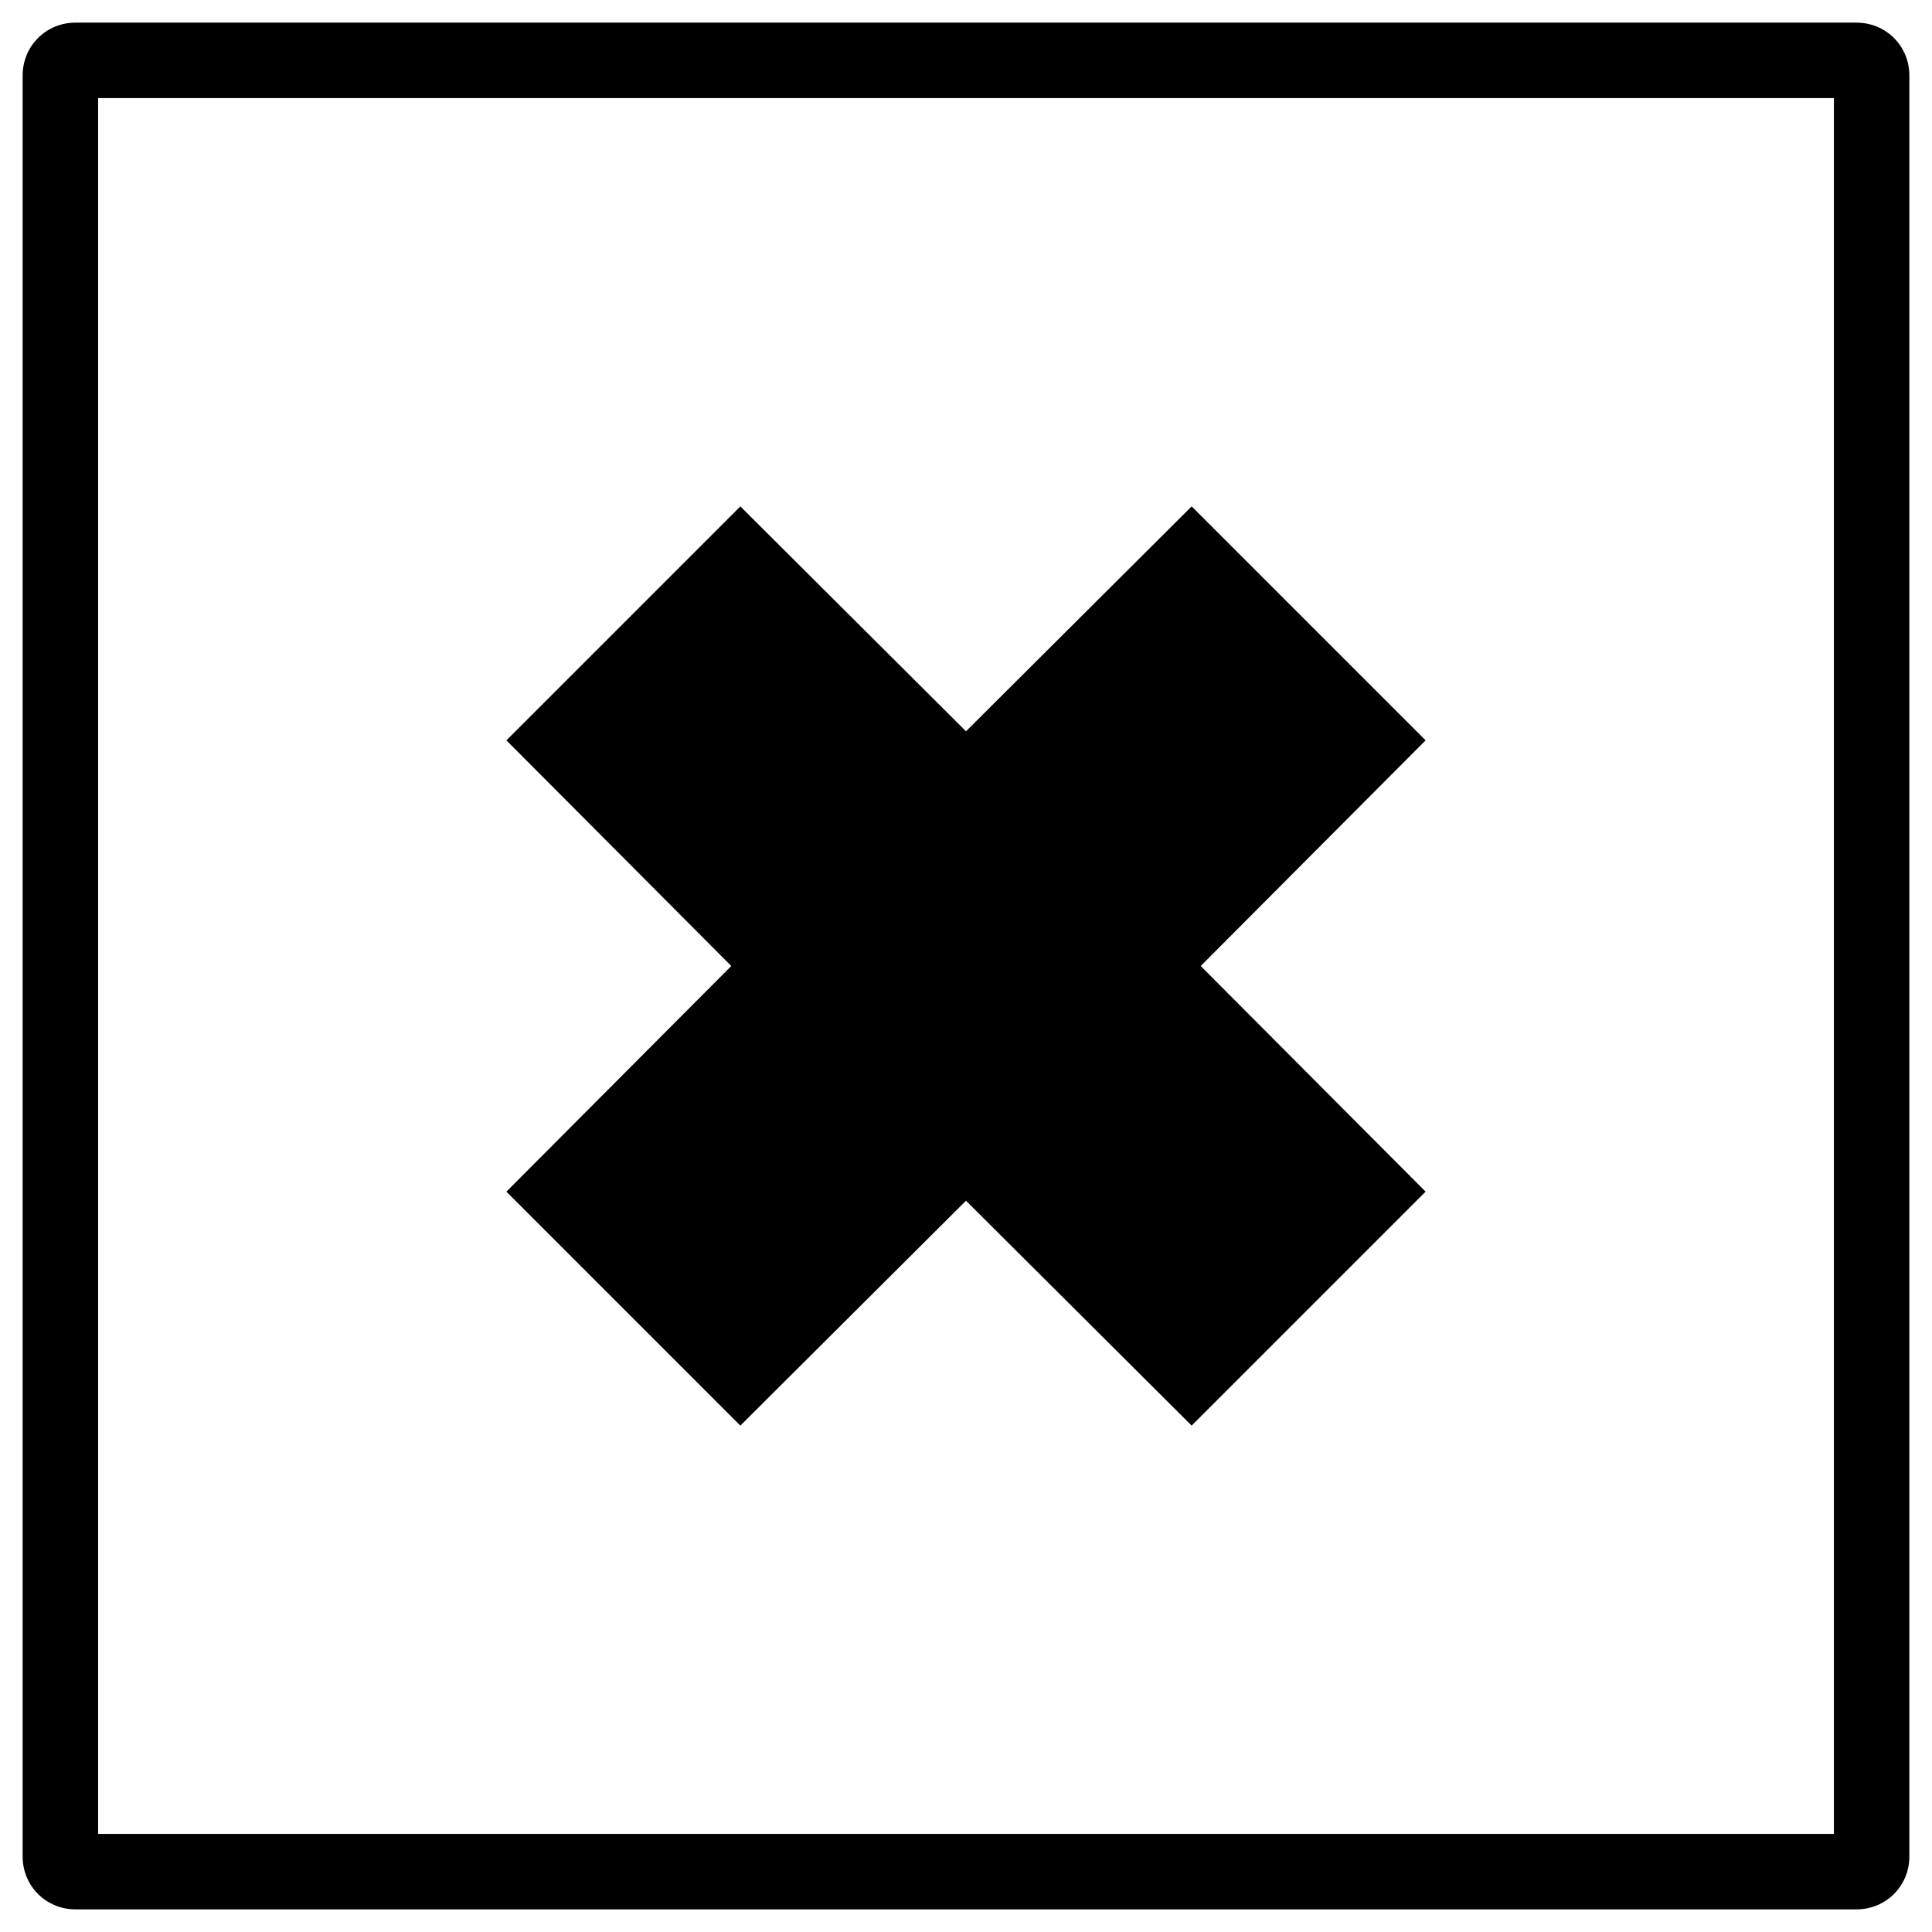
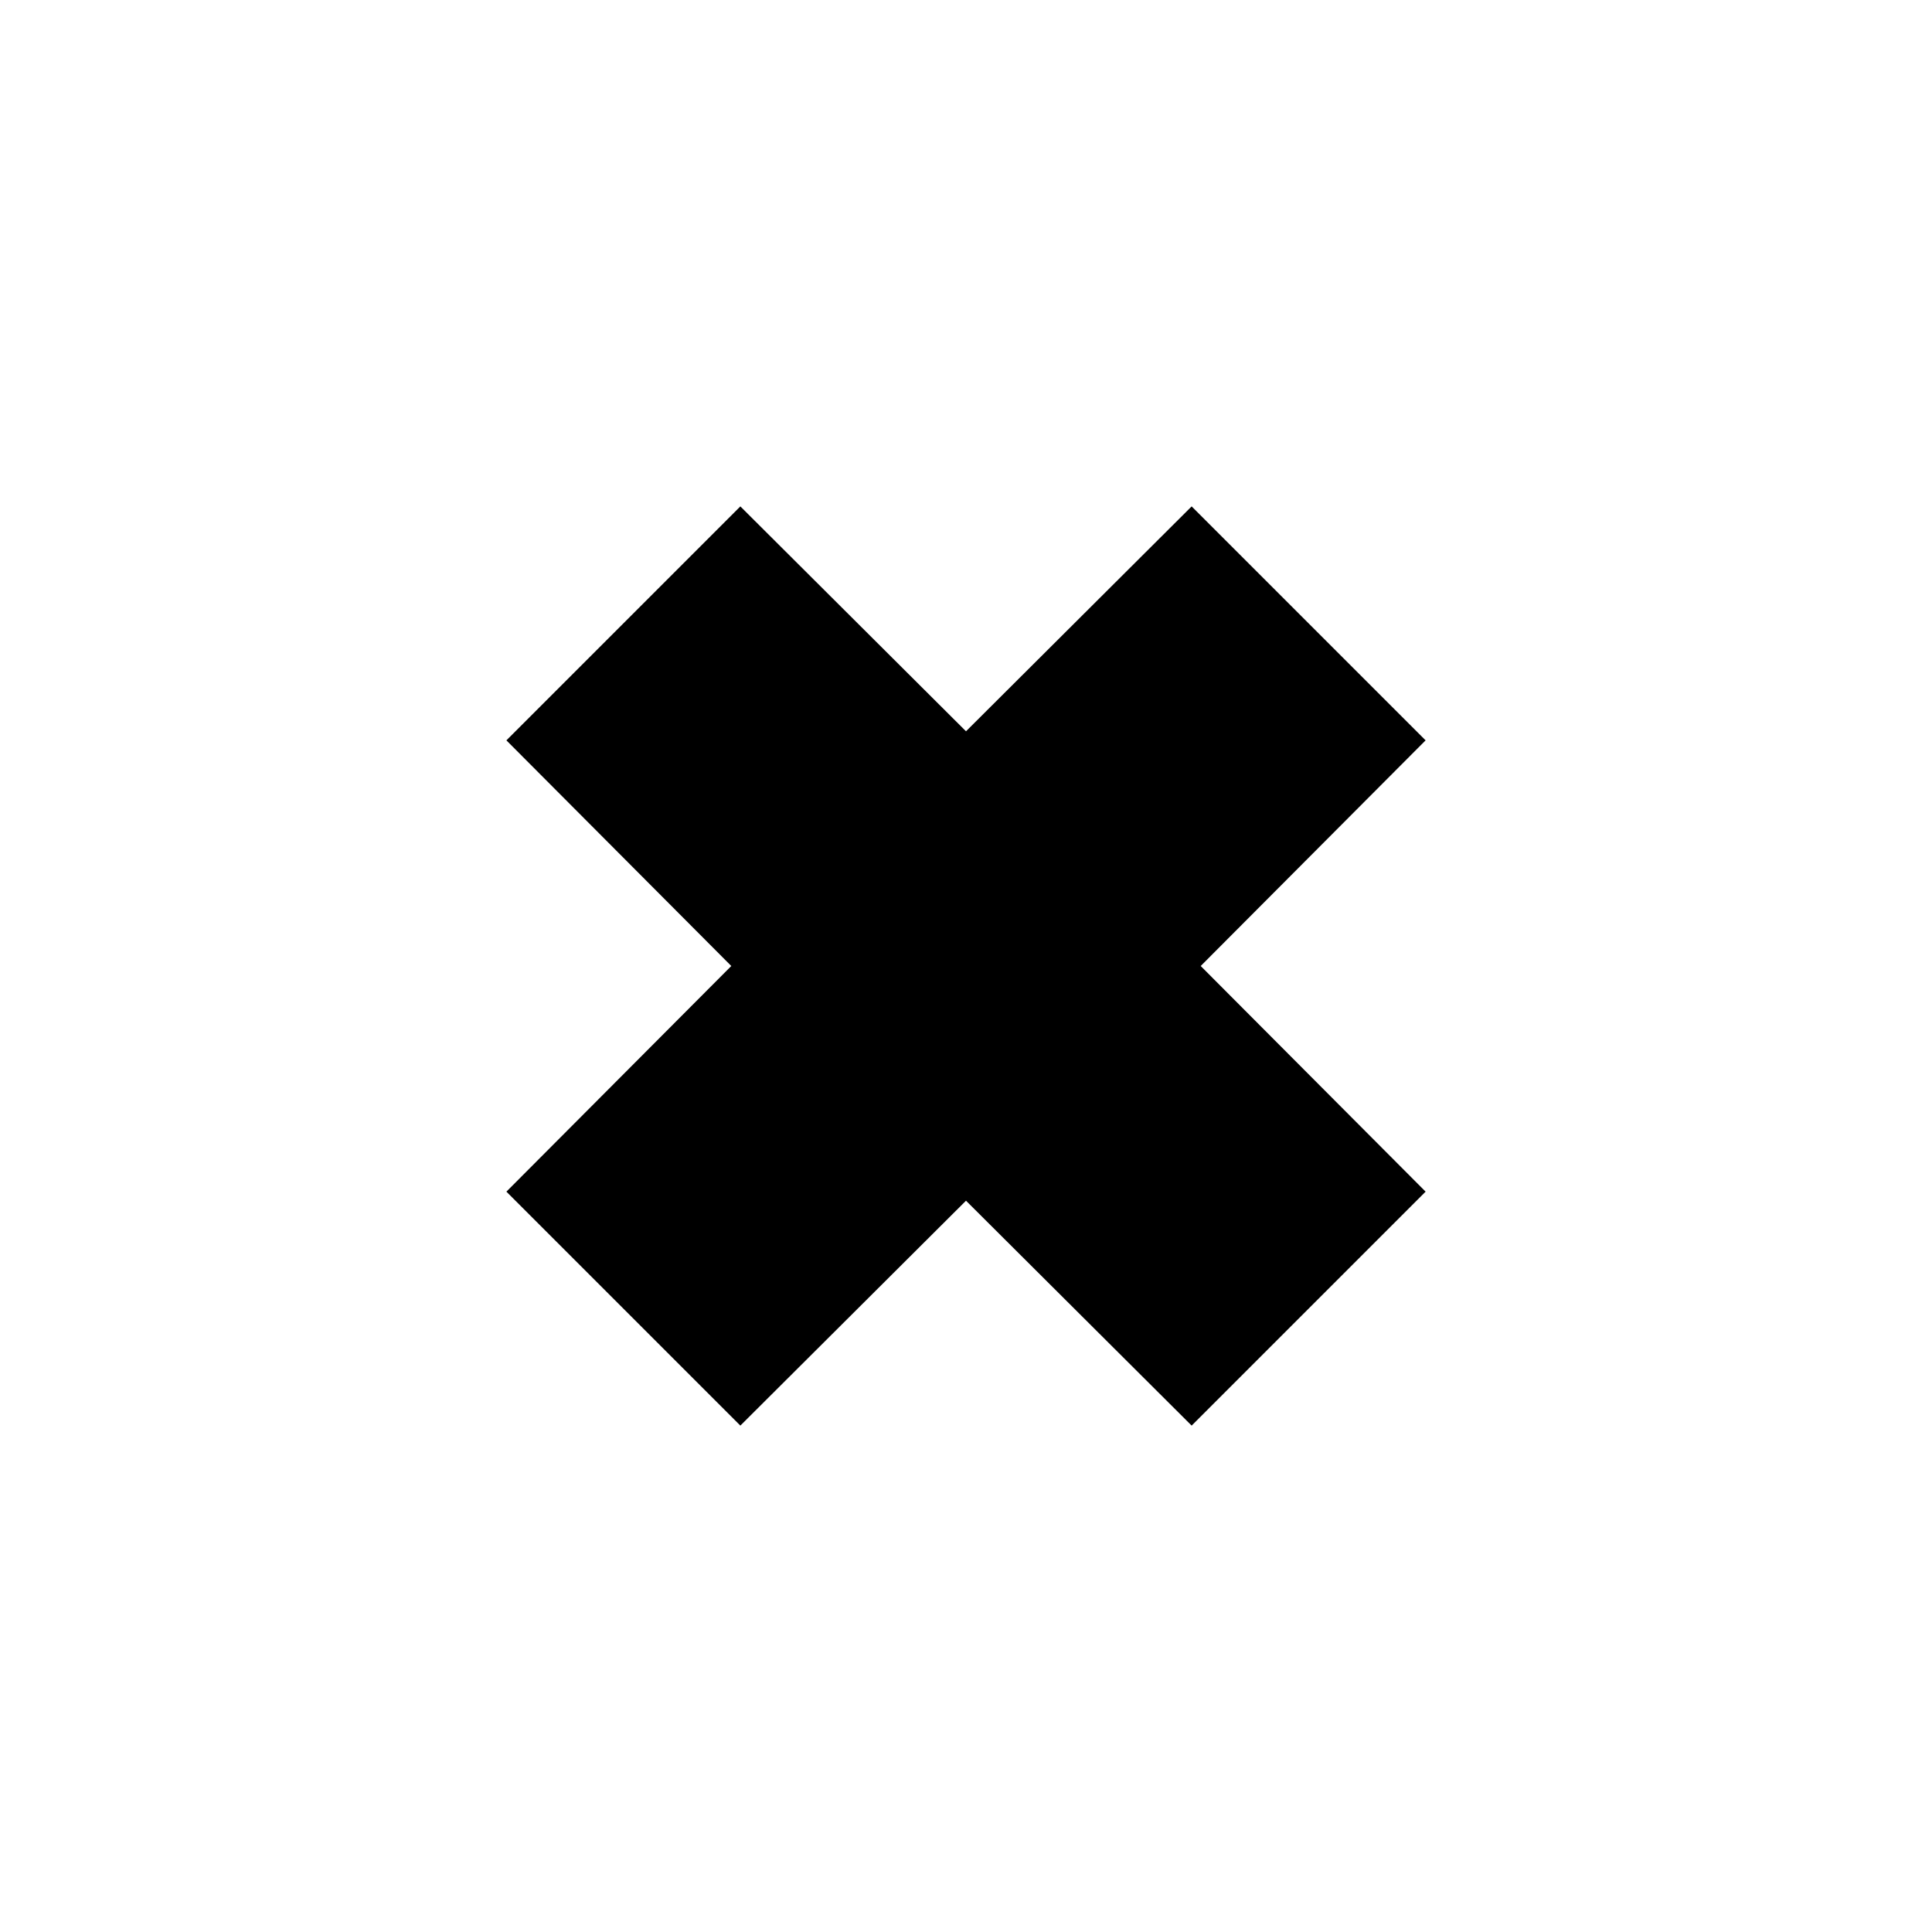
<svg xmlns="http://www.w3.org/2000/svg" version="1.1" x="0px" y="0px" viewBox="0 0 256 256" style="enable-background:new 0 0 256 256;" xml:space="preserve" aria-hidden="true" width="256px" height="256px">
  <defs>
    <linearGradient class="cerosgradient" data-cerosgradient="true" id="CerosGradient_idf7405580b" gradientUnits="userSpaceOnUse" x1="50%" y1="100%" x2="50%" y2="0%">
      <stop offset="0%" stop-color="#d1d1d1" />
      <stop offset="100%" stop-color="#d1d1d1" />
    </linearGradient>
    <linearGradient />
  </defs>
  <g>
-     <path d="M246,253H10c-3.9,0-7-3.1-7-7V10c0-3.9,3.1-7,7-7h236c3.9,0,7,3.1,7,7v236C253,249.9,249.9,253,246,253z M13,243h230V13H13   V243z" />
-   </g>
+     </g>
  <g>
    <g>
      <polygon points="157.9,67.1 128,96.9 98.1,67.1 67.1,98.1 96.9,128 67.1,157.9 98.1,188.9 128,159.1 157.9,188.9 188.9,157.9     159.1,128 188.9,98.1   " />
    </g>
  </g>
</svg>